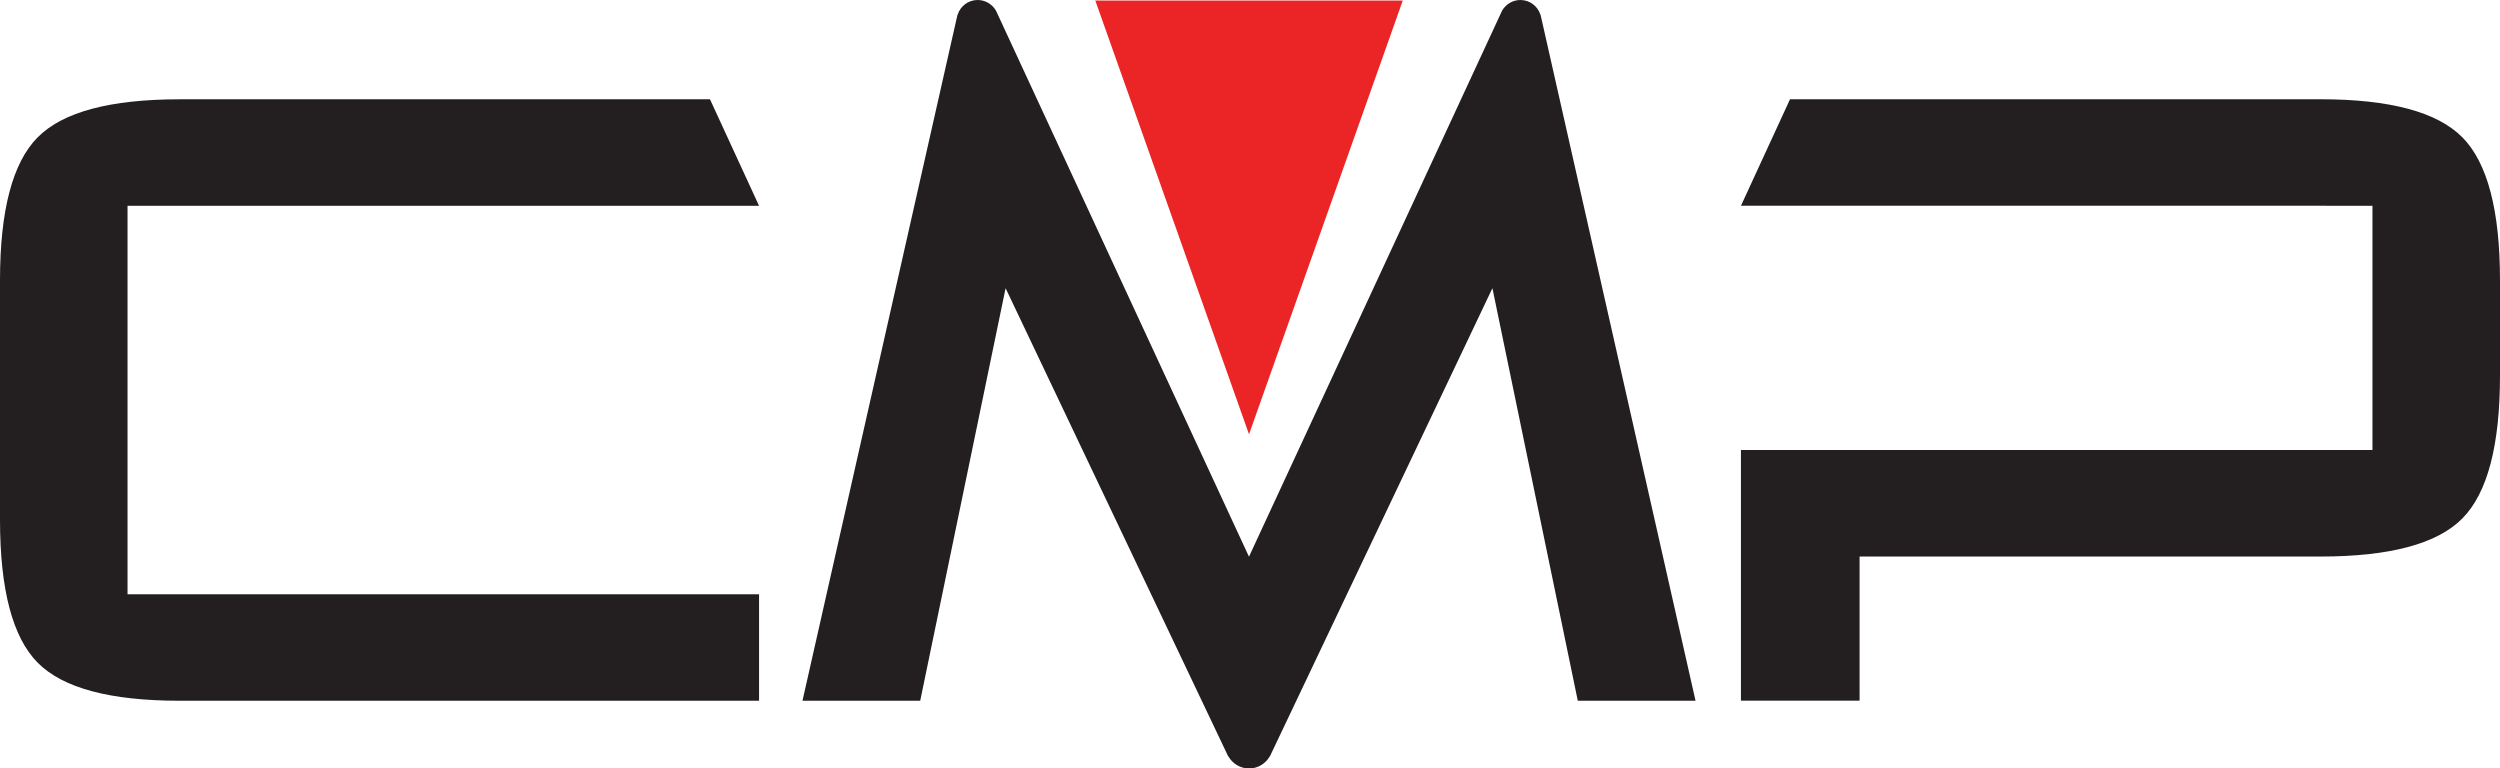
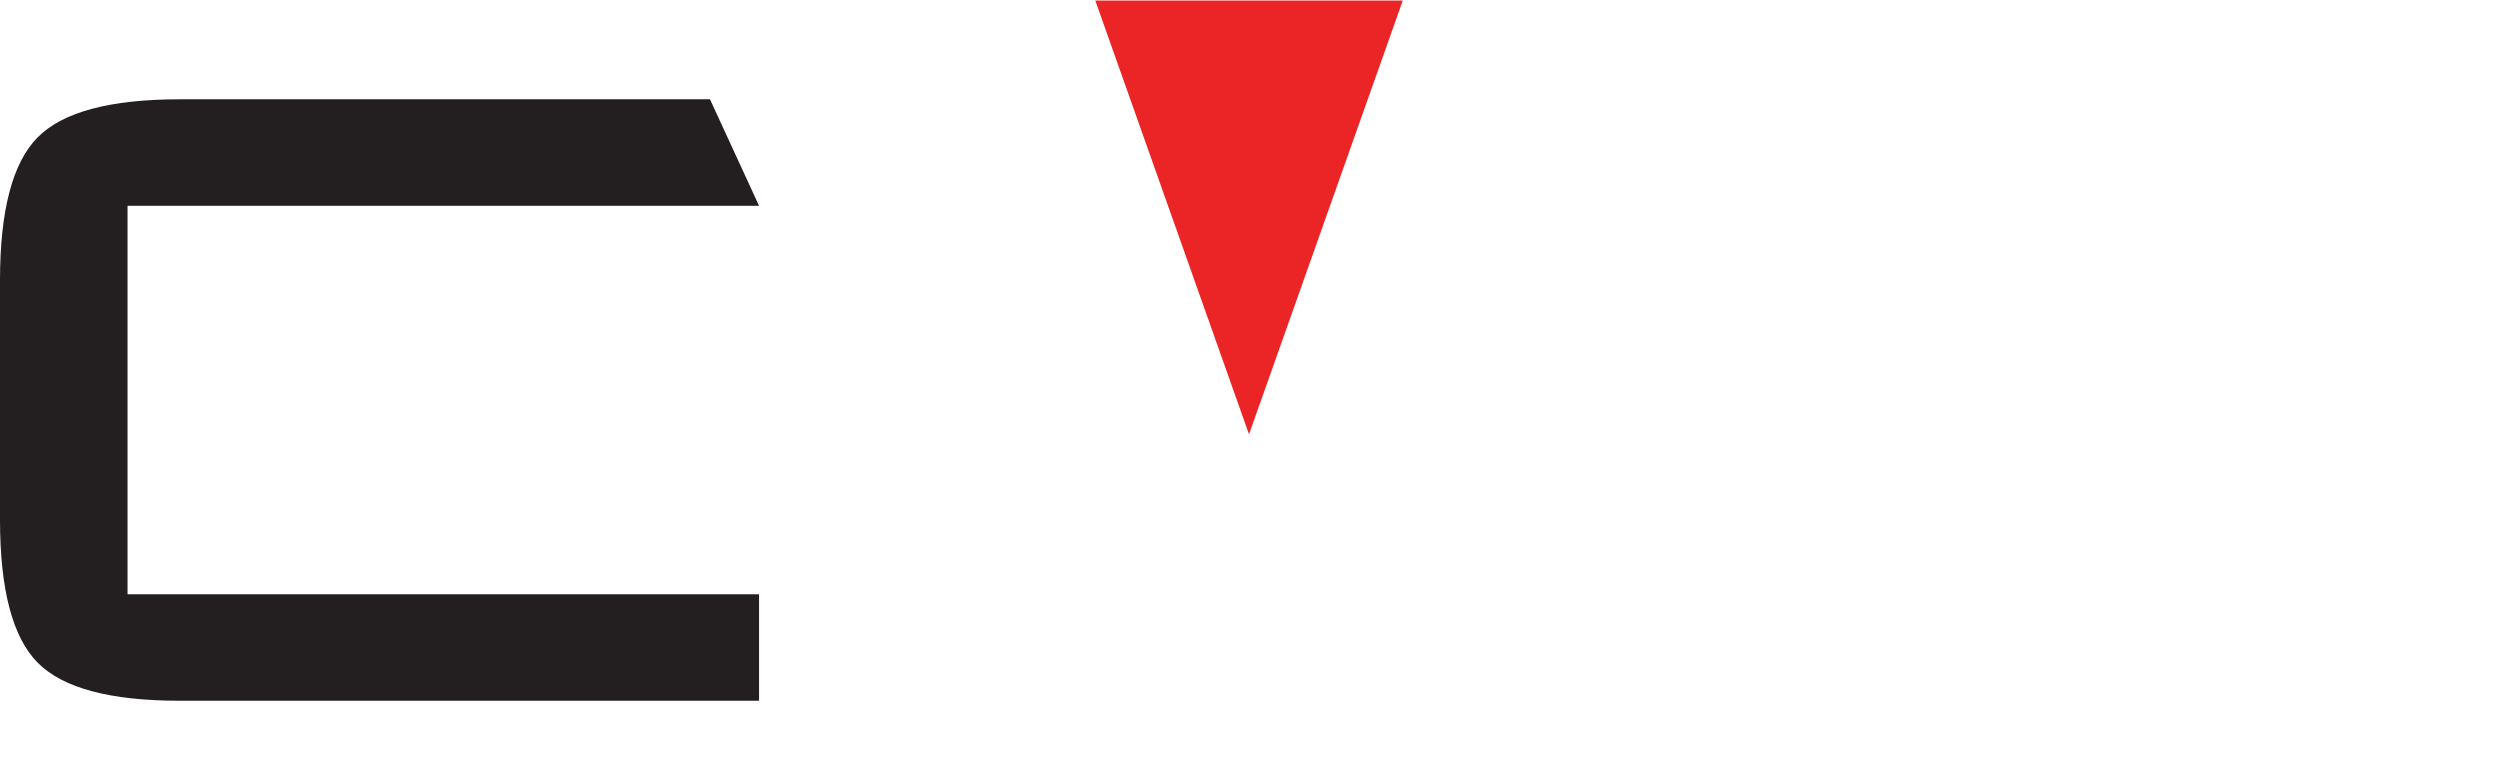
<svg xmlns="http://www.w3.org/2000/svg" id="Layer_2" data-name="Layer 2" viewBox="0 0 661.18 203.24">
  <defs>
    <style>
      .cls-1 {
        fill: #231f20;
      }

      .cls-2 {
        fill: #eb2426;
      }
    </style>
  </defs>
  <g id="_Слой_1" data-name="Слой 1">
    <g>
      <g>
        <path class="cls-1" d="m200.75,54.43h0l-12.98-28.17H47.53c-18.4,0-30.92,3.35-37.57,10.06C3.32,43.02,0,55.64,0,74.17v63.24c0,18.53,3.32,31.15,9.97,37.86,6.64,6.71,19.17,10.06,37.57,10.06h153.21v-28.17H33.73V54.43h167.02Z" />
-         <path class="cls-1" d="m651.21,36.31c-6.64-6.71-19.16-10.06-37.56-10.06h-140.24l-12.97,28.16h0s167.01.01,167.01.01v64.6h-167.02v66.29h31.38v-38.12h121.84c18.4,0,30.93-3.35,37.56-10.06,6.65-6.71,9.97-19.32,9.97-37.85v-25.12c0-18.53-3.32-31.15-9.97-37.86" />
      </g>
      <polygon class="cls-2" points="370.99 .15 330.33 114.86 289.68 .15 370.99 .15" />
-       <path class="cls-1" d="m407.6,4.64c-.03-.17-.07-.33-.12-.49l-.08-.34-.02.02c-.74-2.22-2.81-3.83-5.28-3.83-2.04,0-3.81,1.11-4.79,2.74v-.03s-66.99,144.52-66.99,144.52L263.36,2.71v.03c-.99-1.63-2.76-2.74-4.8-2.74-2.47,0-4.54,1.61-5.28,3.83l-.02-.02-.08.34c-.04.16-.09.32-.12.49l-40.83,180.69h31.14s22.58-109.11,22.58-109.11l58.85,123.77h.04c1.08,1.93,3.13,3.25,5.5,3.25s4.42-1.32,5.5-3.25h.03l58.83-123.77,22.58,109.11h31.14S407.6,4.64,407.6,4.64Z" />
    </g>
  </g>
</svg>